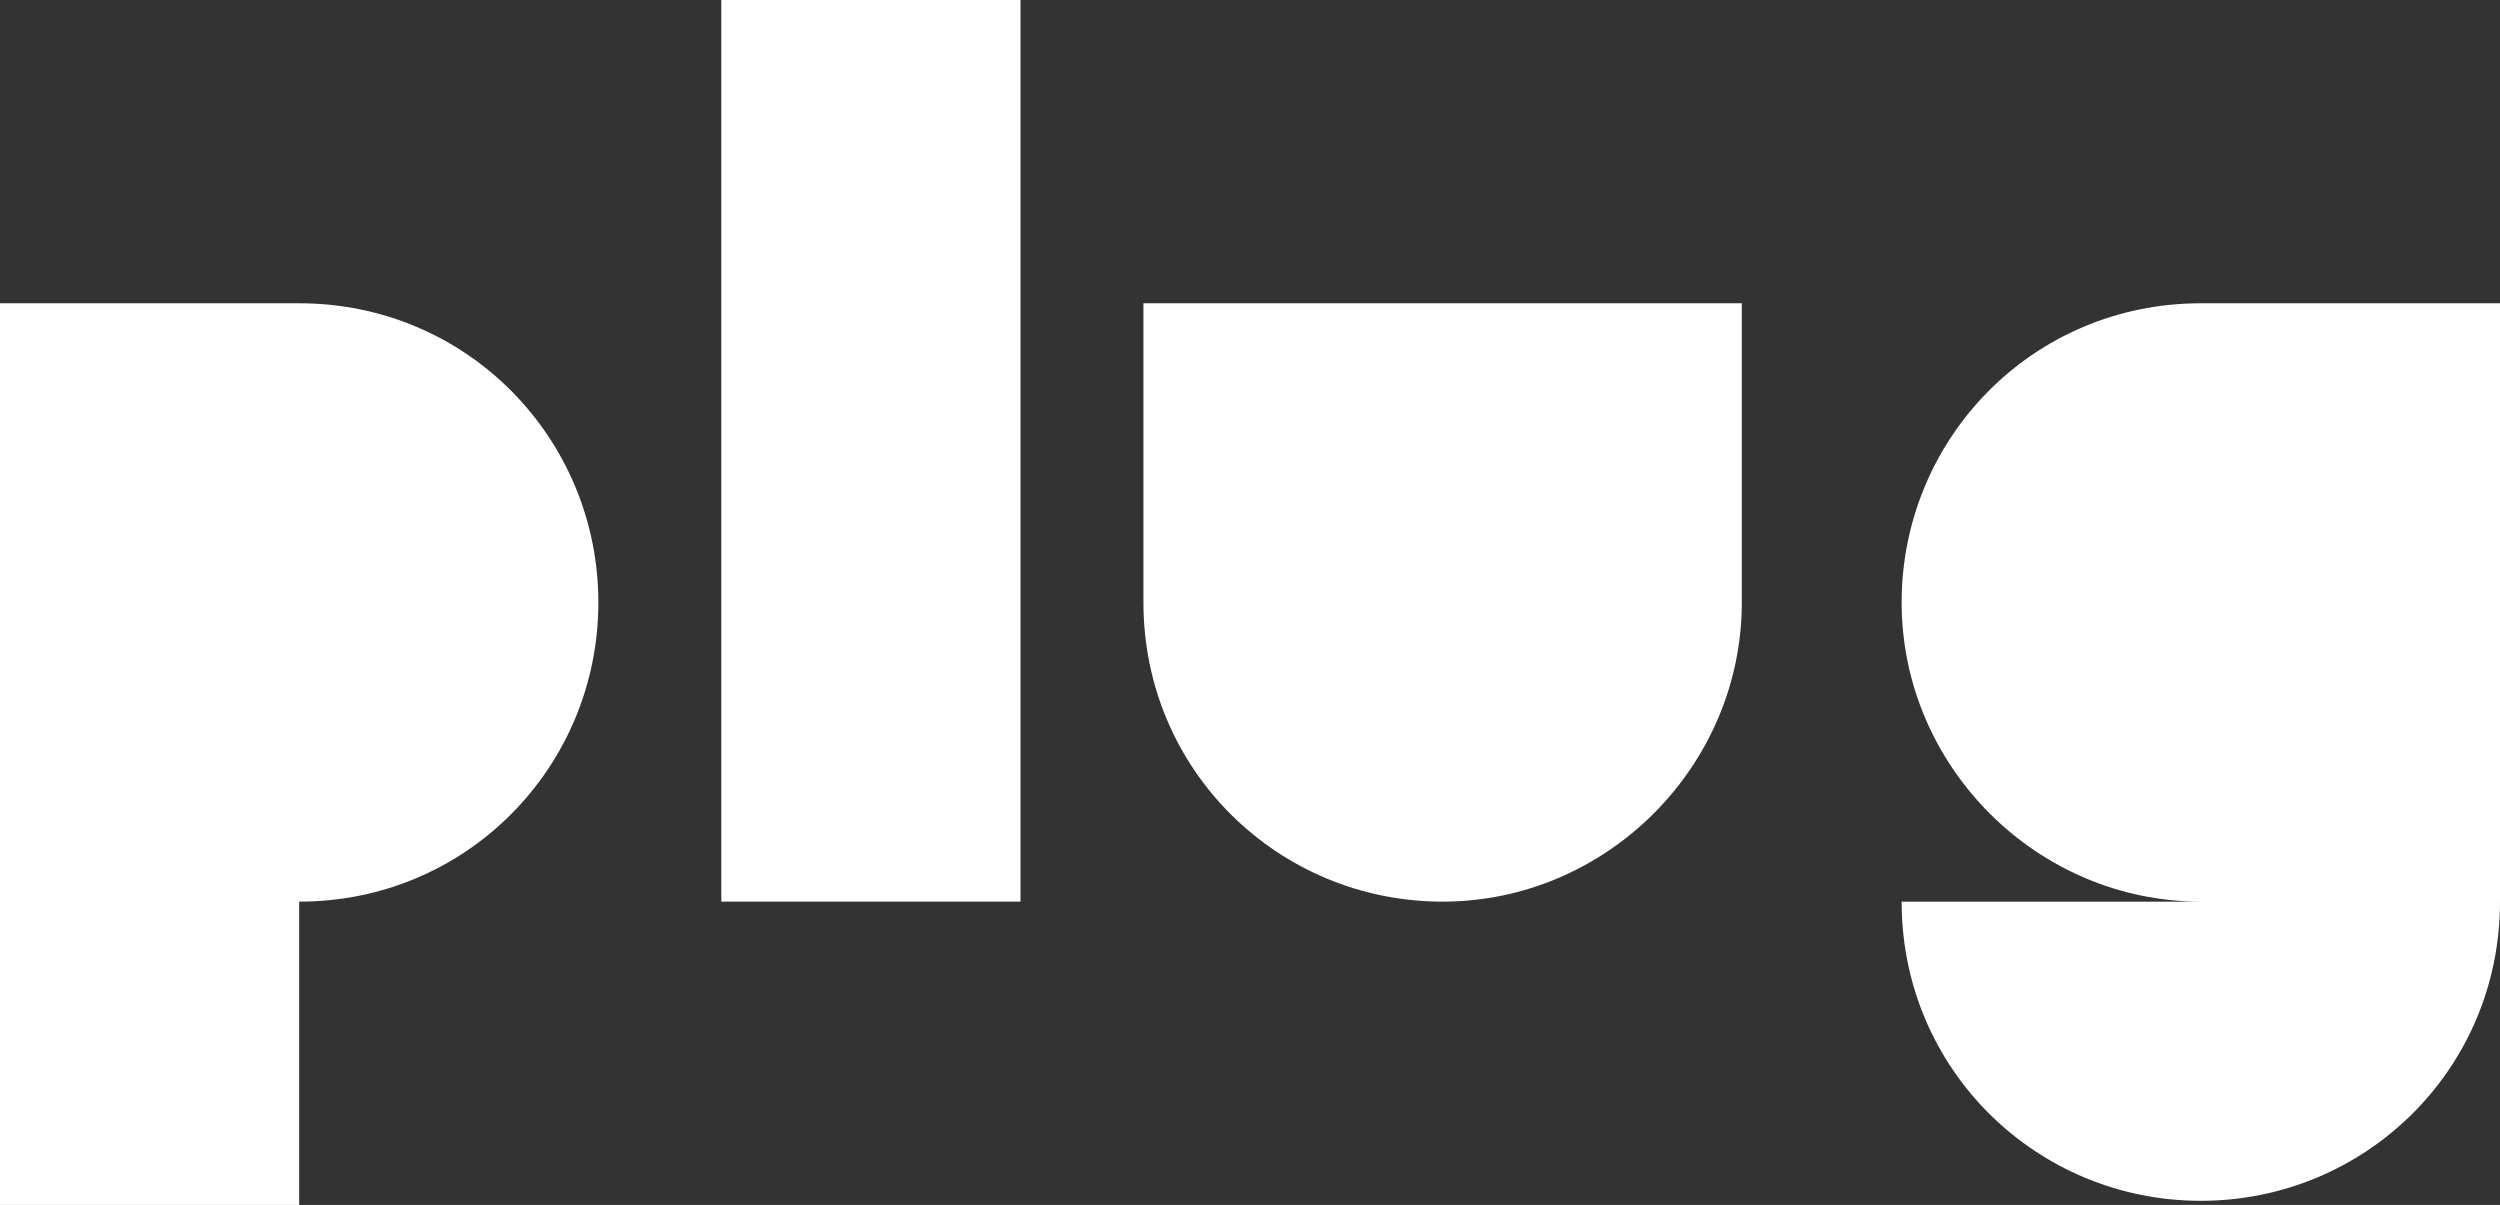
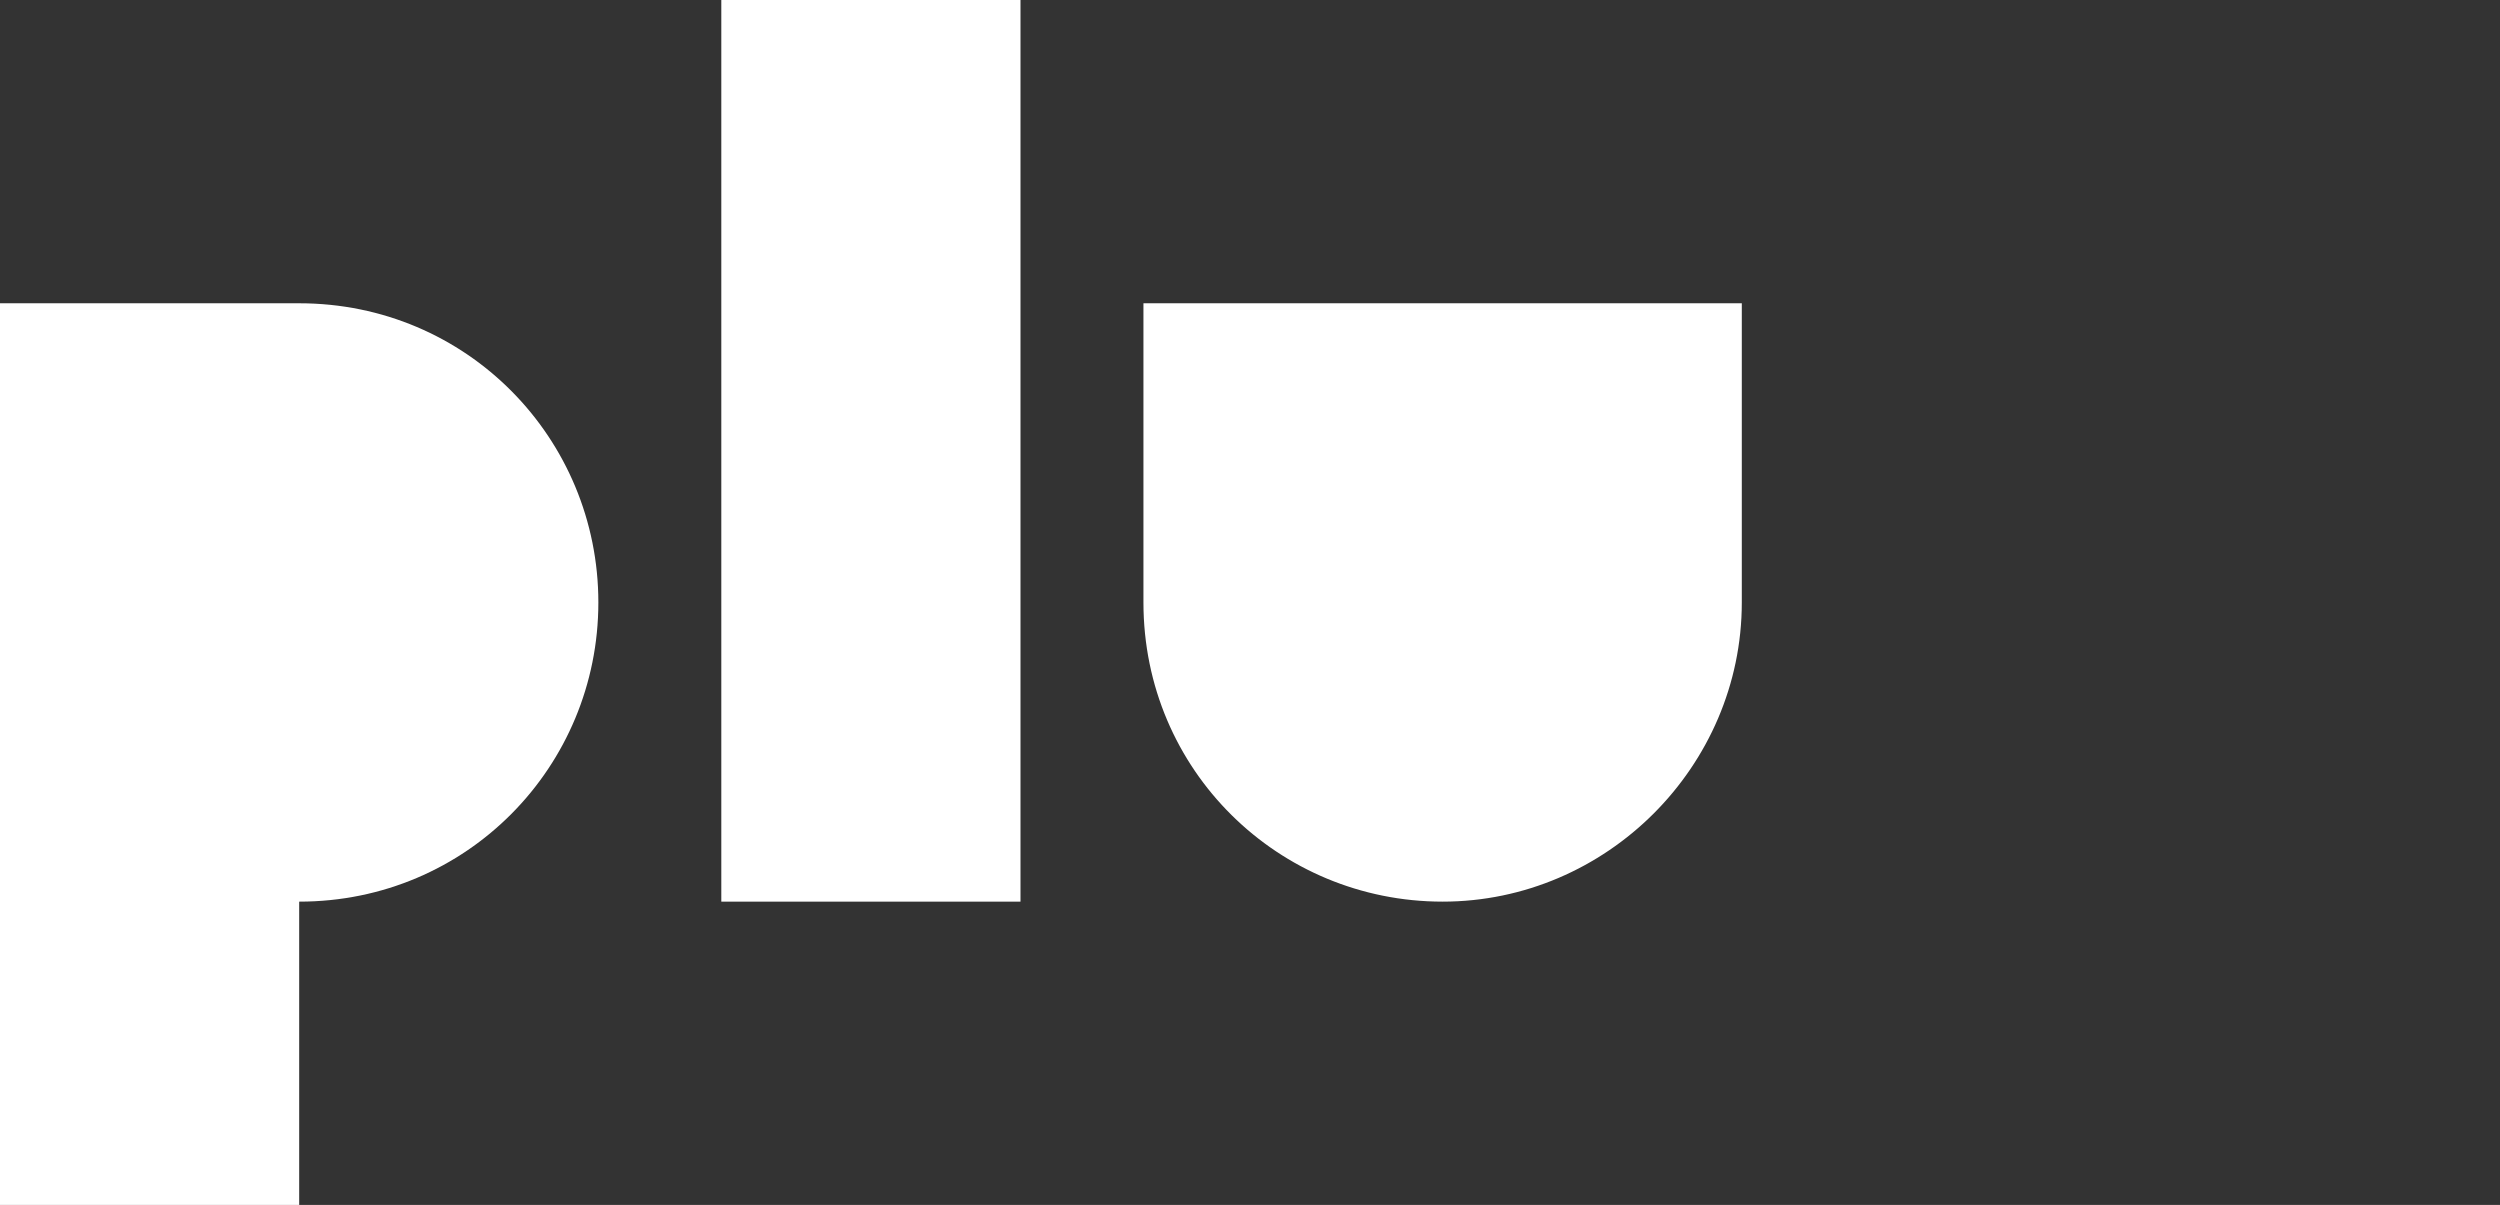
<svg xmlns="http://www.w3.org/2000/svg" version="1.1" id="Livello_1" x="0px" y="0px" viewBox="0 0 61 29.4" style="enable-background:new 0 0 61 29.4;" xml:space="preserve">
  <rect x="0" y="0" width="61" height="29.4" fill="#333333" stroke="none" />
  <style type="text/css">
	.st0{fill:#FFFFFF;}
</style>
  <g>
    <rect x="17.6" y="0" class="st0" width="7.3" height="22" />
    <path class="st0" d="M7.3,7.4H0v22h7.3V22c4.1,0,7.3-3.3,7.3-7.3S11.4,7.4,7.3,7.4z" />
    <path class="st0" d="M27.9,7.4v7.3c0,4.1,3.3,7.3,7.3,7.3s7.3-3.3,7.3-7.3V7.4H27.9z" />
-     <path class="st0" d="M53.7,7.4c-4.1,0-7.3,3.3-7.3,7.3s3.3,7.3,7.3,7.3h-7.3c0,4.1,3.3,7.3,7.3,7.3S61,26.1,61,22V7.4H53.7z" />
  </g>
</svg>